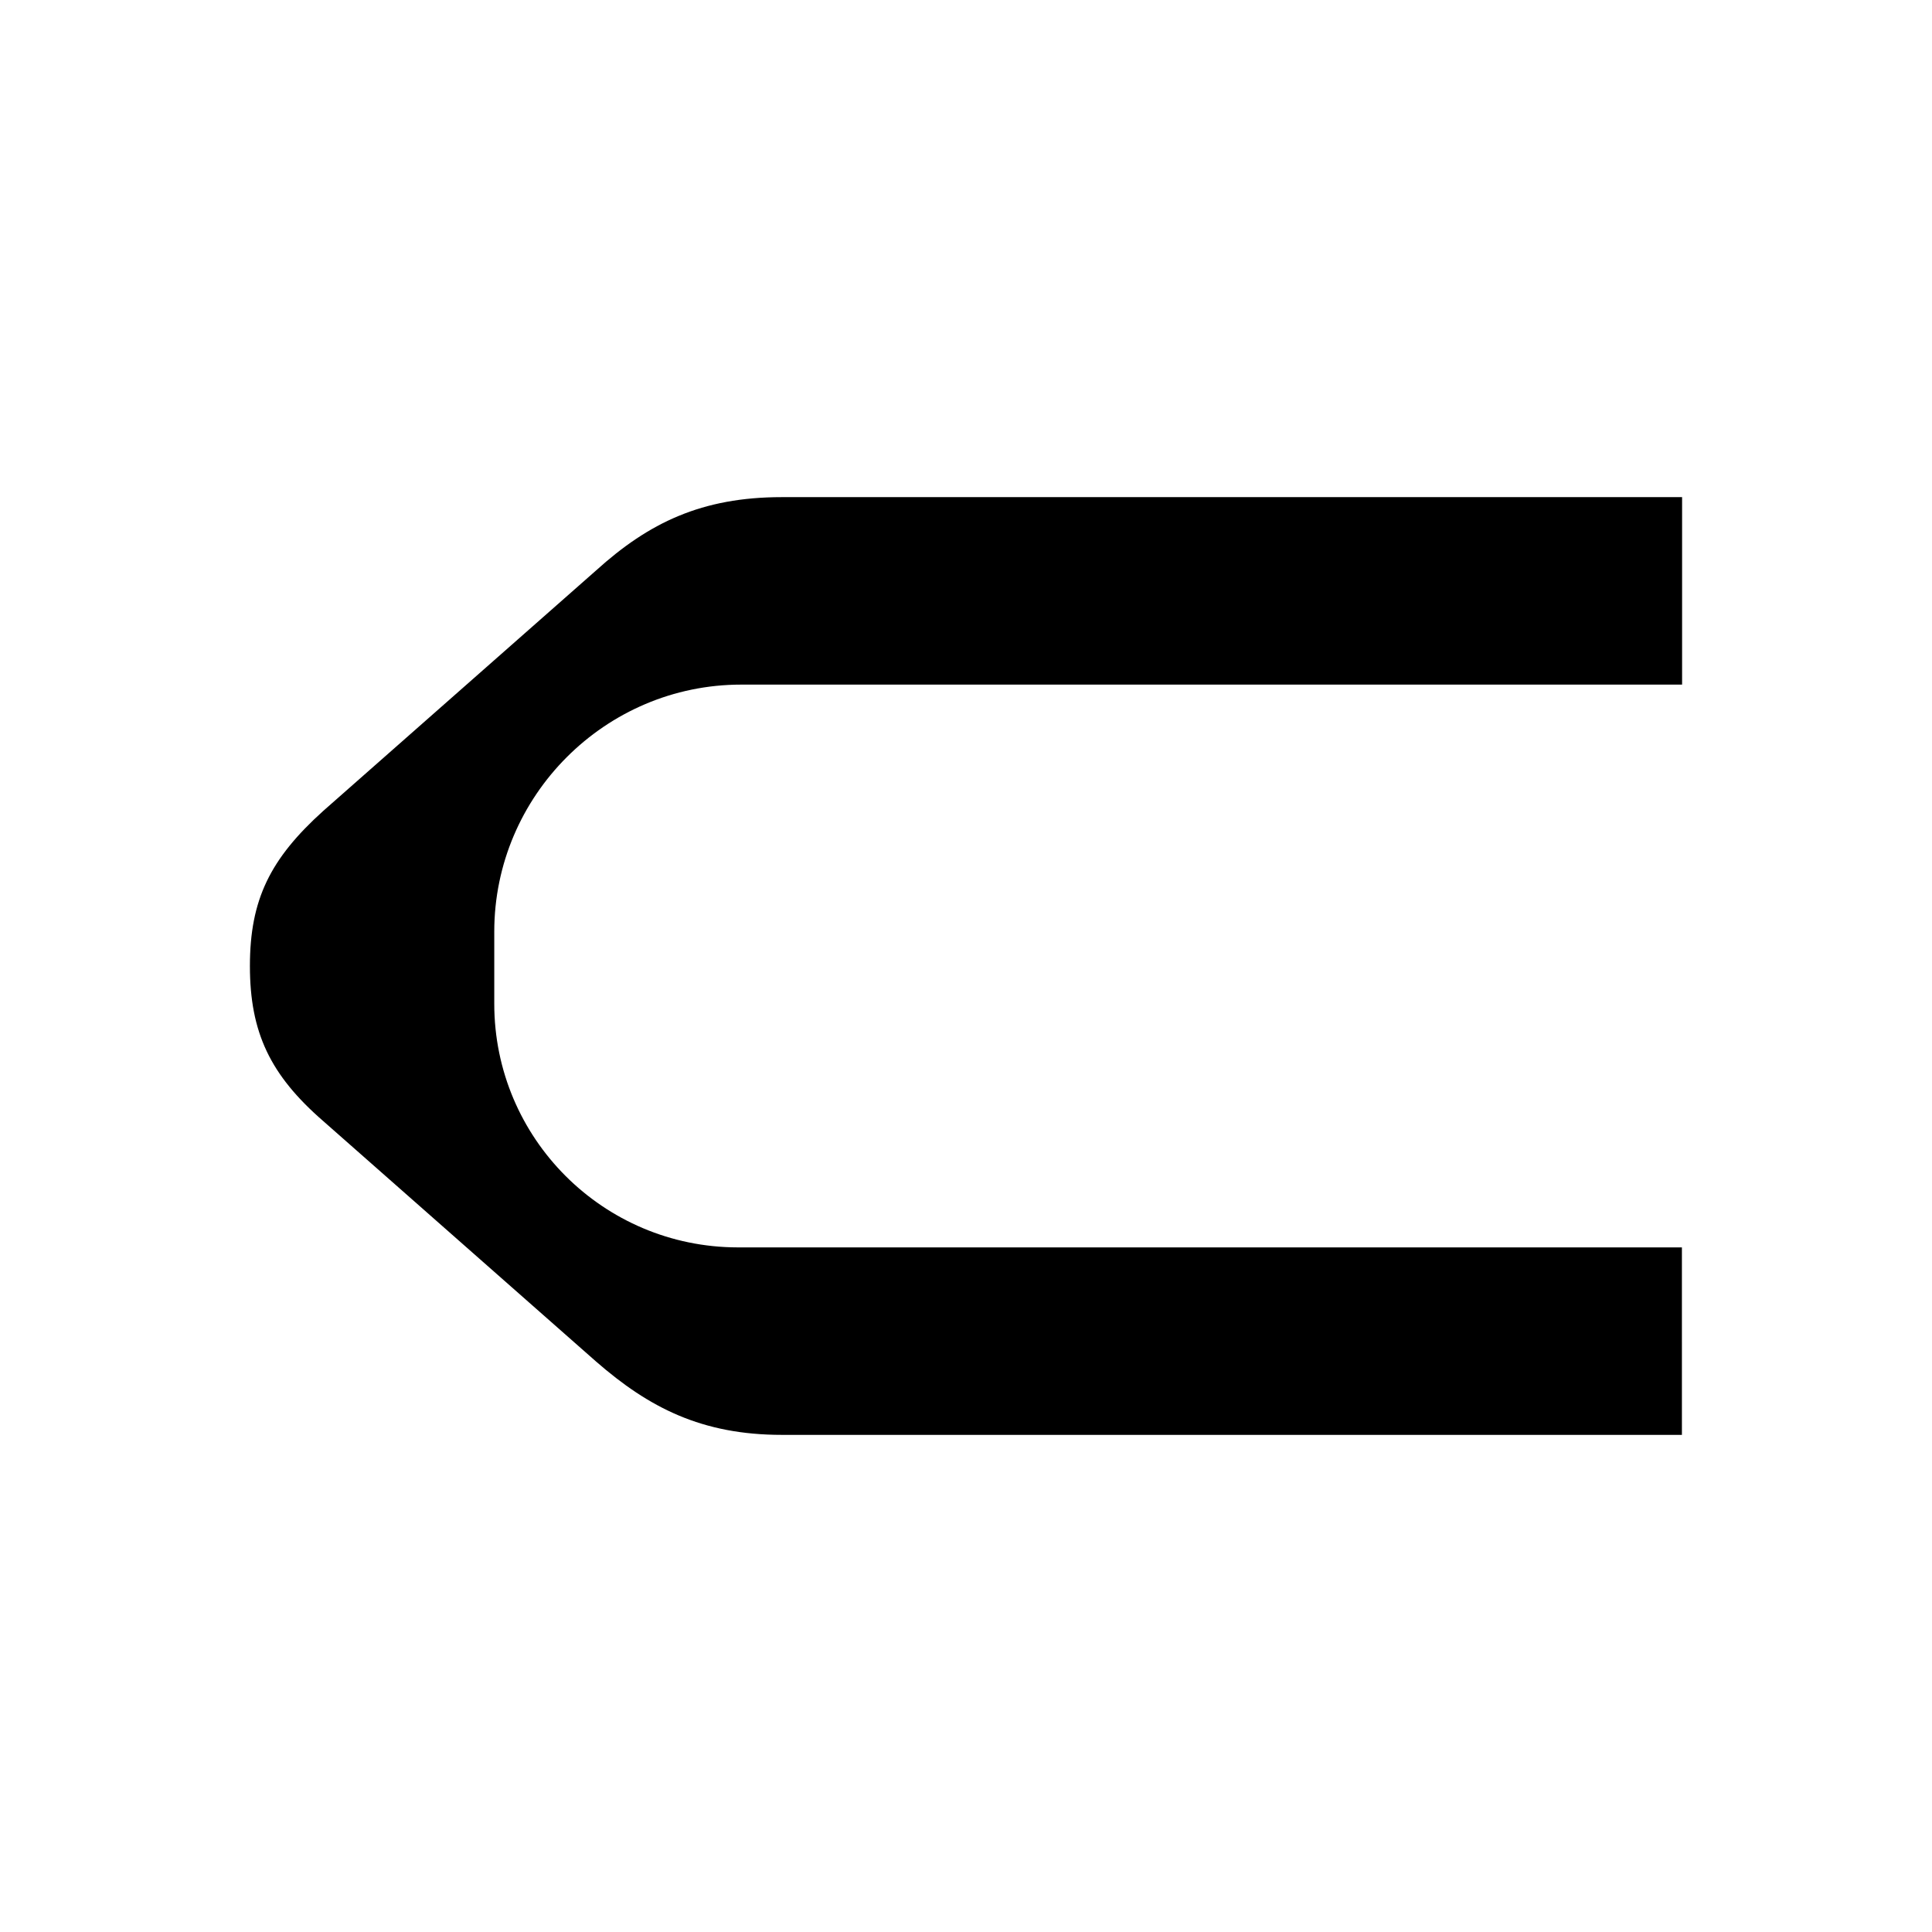
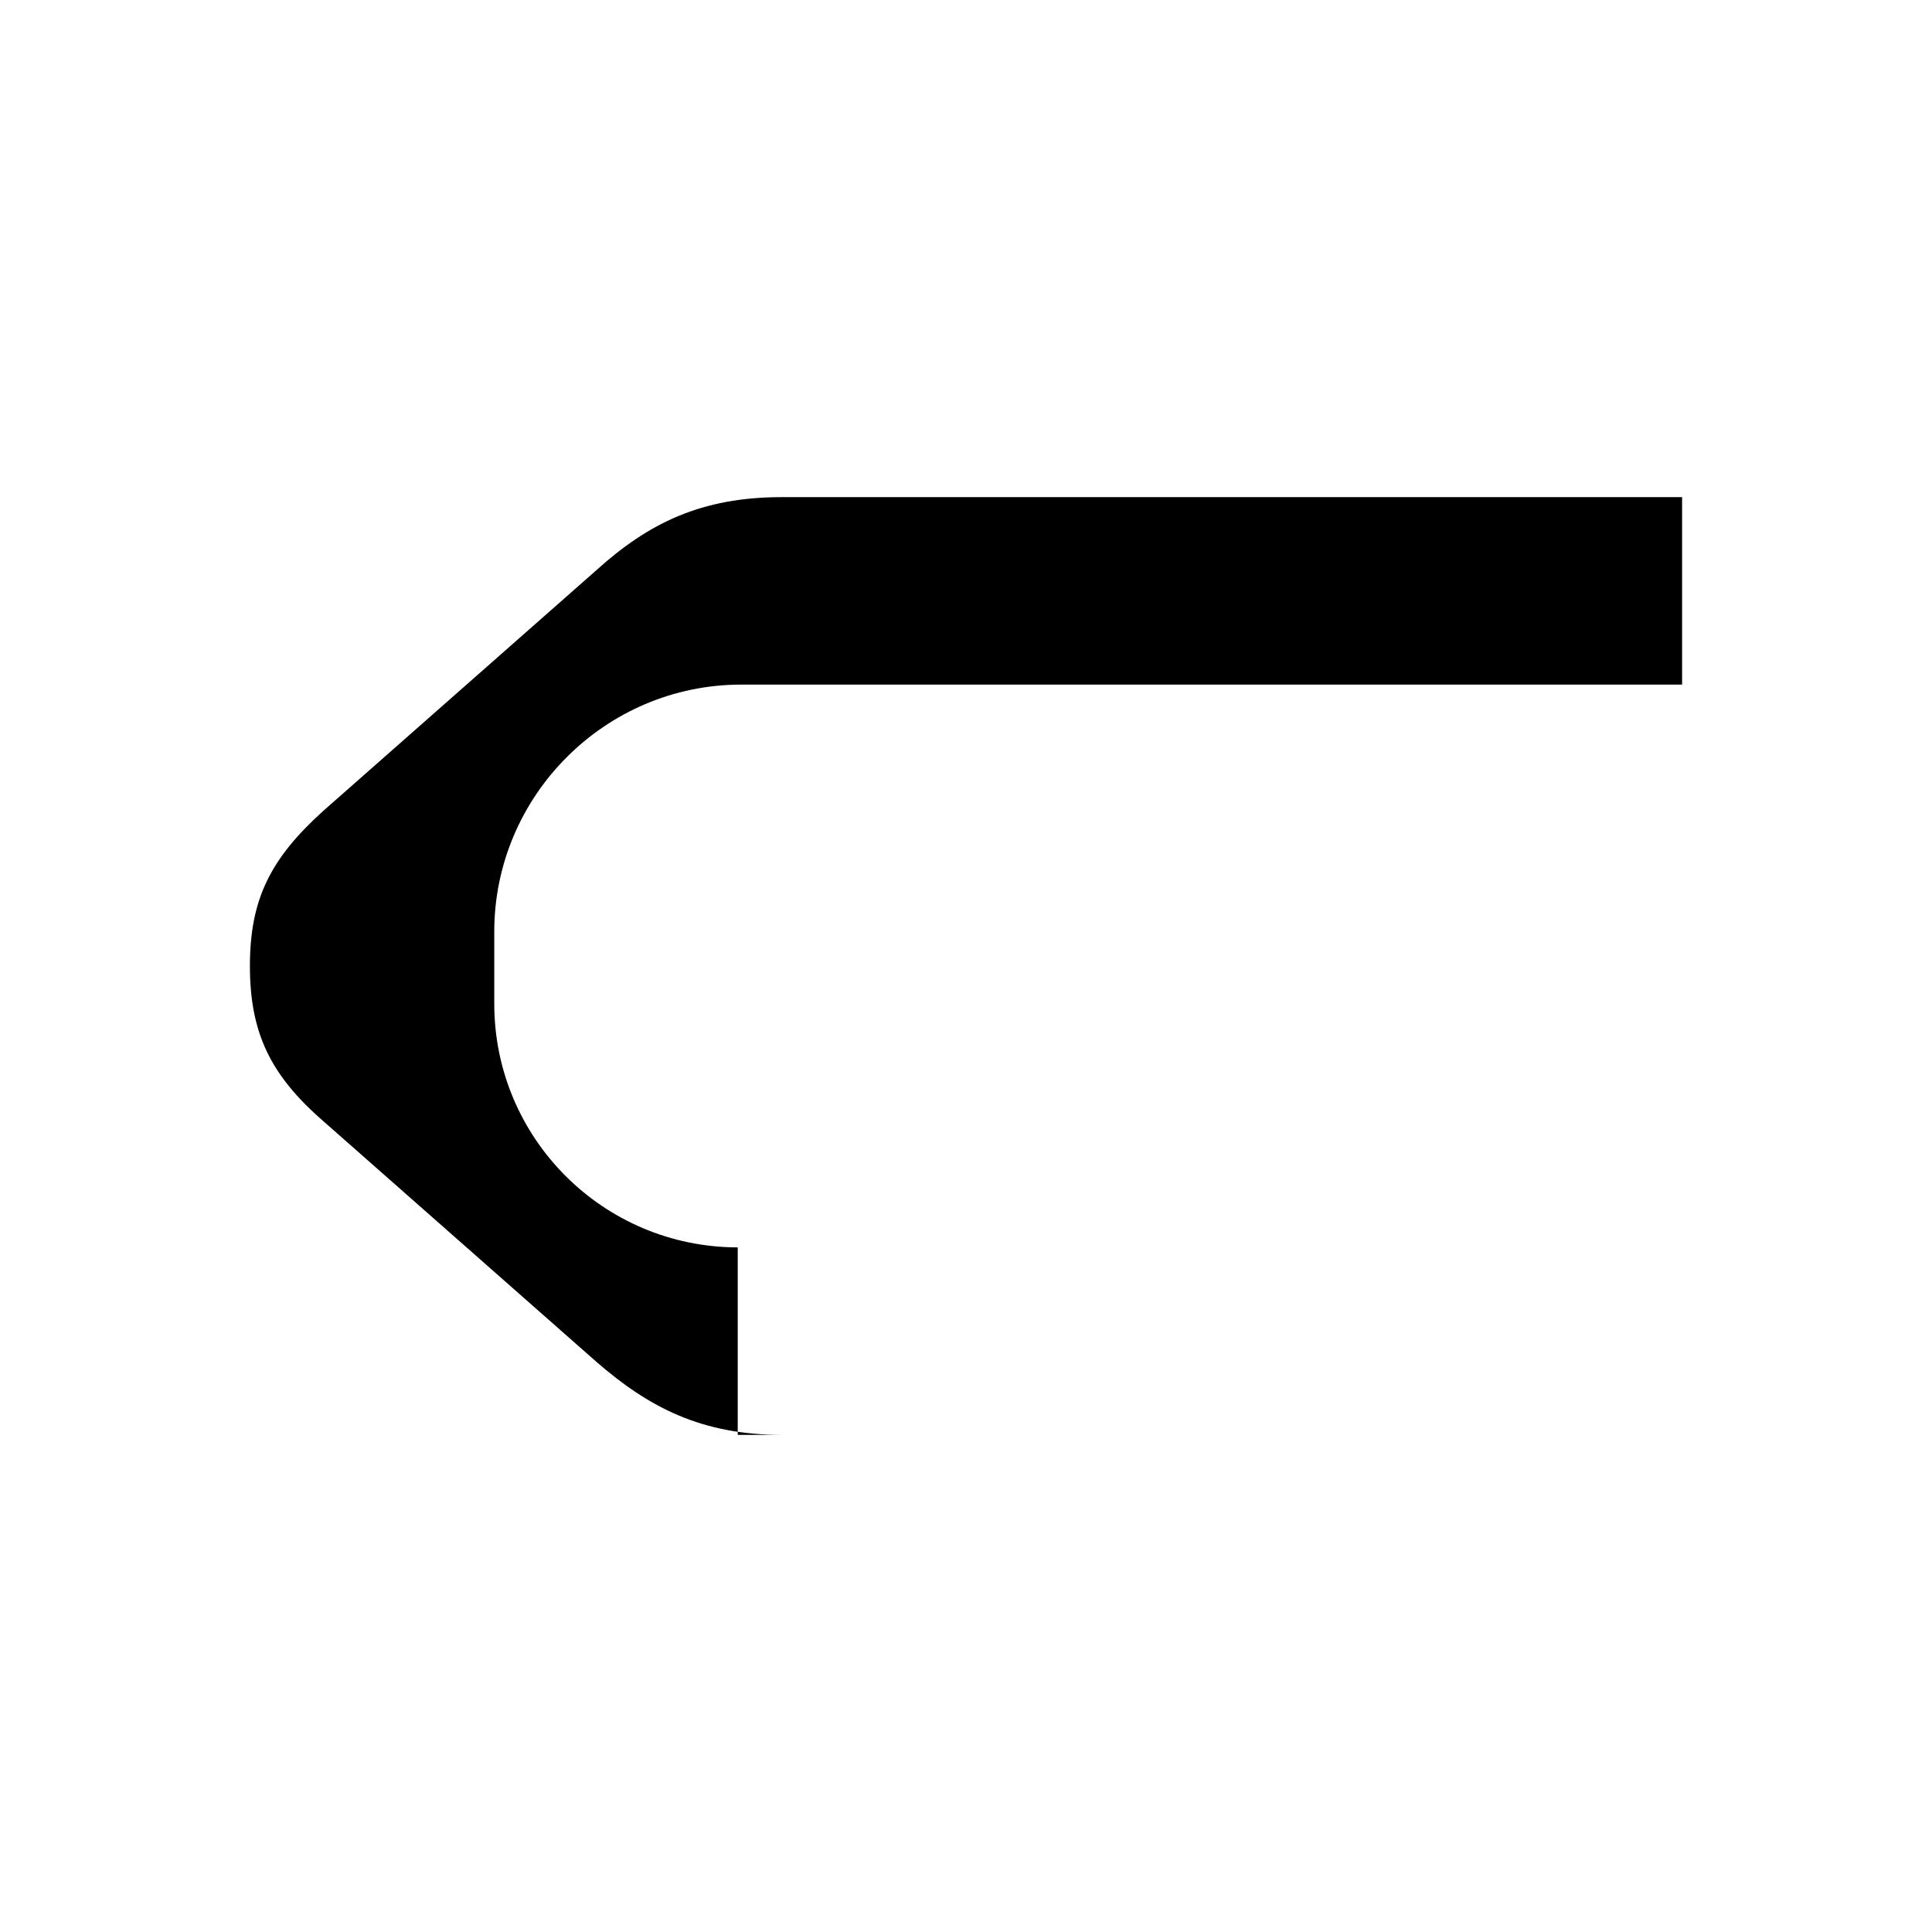
<svg xmlns="http://www.w3.org/2000/svg" version="1.1" id="Layer_1" x="0px" y="0px" viewBox="0 0 1080 1080" style="enable-background:new 0 0 1080 1080;" xml:space="preserve">
-   <path d="M940.3,802.1H437.1c-44.8,0-74.3-15.2-103.9-41L180.7,626.7c-29.6-25.7-41-49.5-41-86.7s11.4-60,41-86.7l152.5-134.4  c29.5-26.7,59.1-41,103.9-41h503.2v104.8h-526c-75.9,0-138,62.1-138,138.1v40.3c0,75.2,60.9,136.1,136.1,136.2h527.8V802.1z" />
+   <path d="M940.3,802.1H437.1c-44.8,0-74.3-15.2-103.9-41L180.7,626.7c-29.6-25.7-41-49.5-41-86.7s11.4-60,41-86.7l152.5-134.4  c29.5-26.7,59.1-41,103.9-41h503.2v104.8h-526c-75.9,0-138,62.1-138,138.1v40.3c0,75.2,60.9,136.1,136.1,136.2V802.1z" />
</svg>